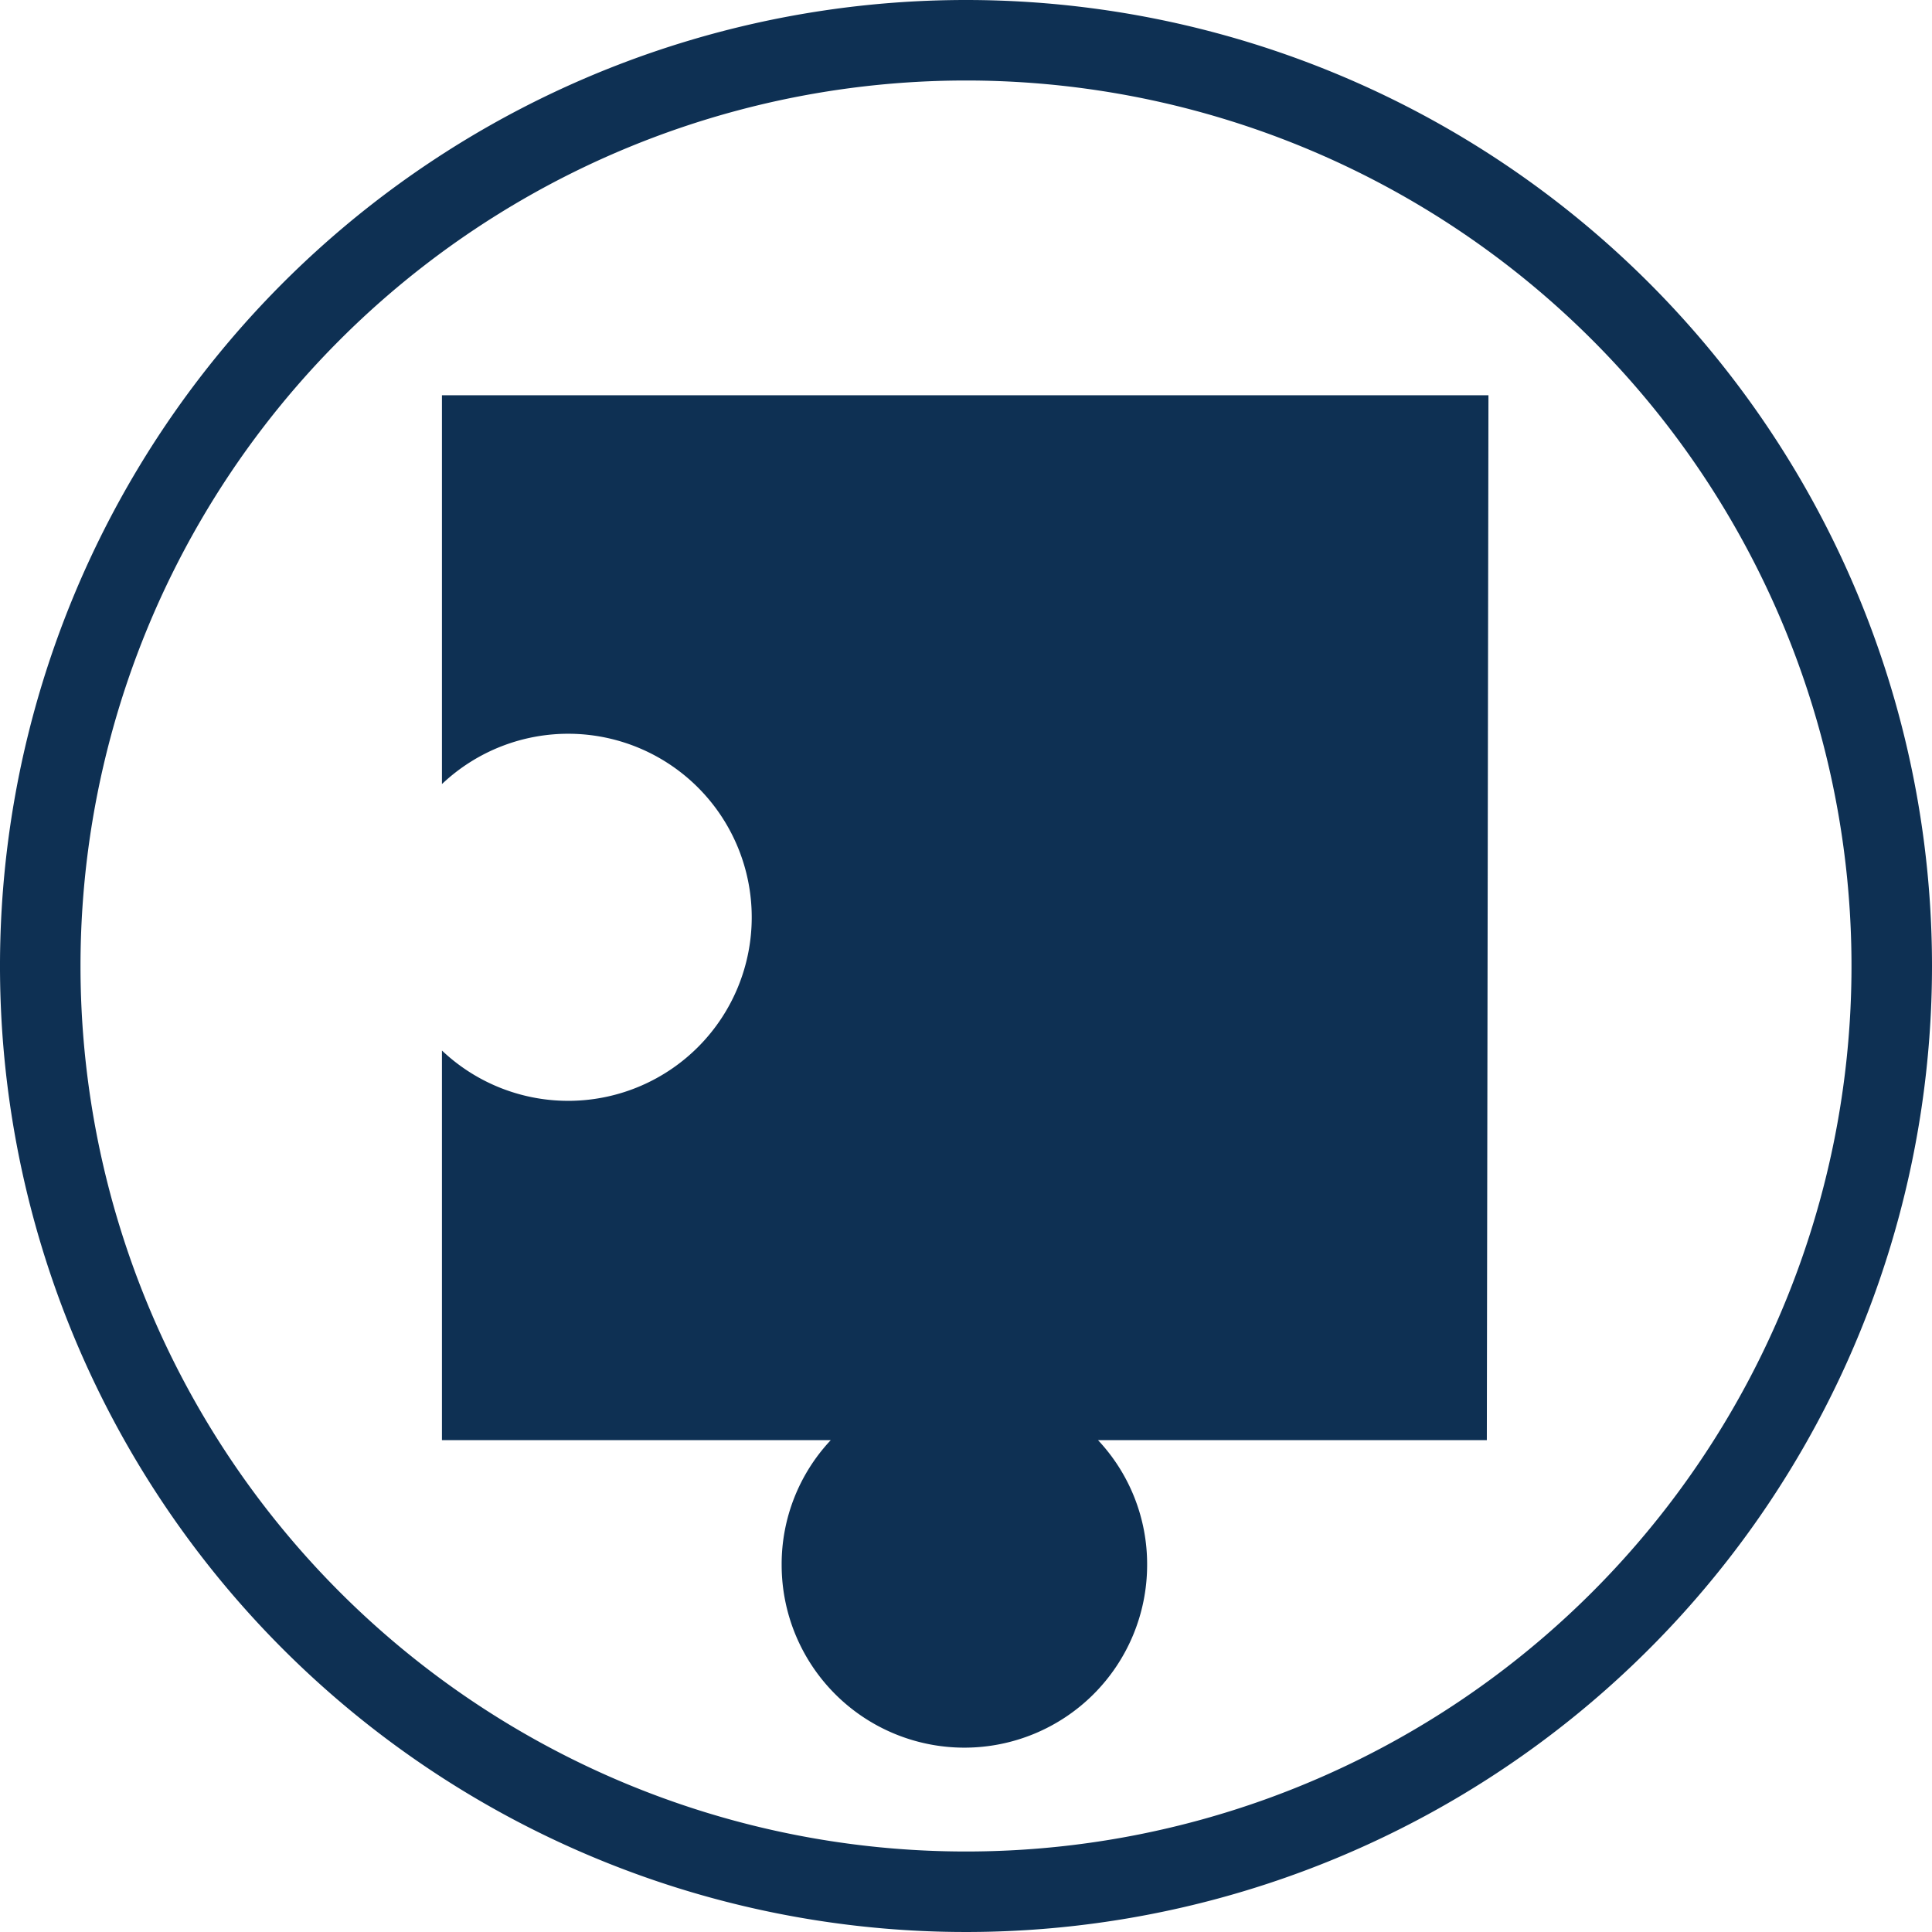
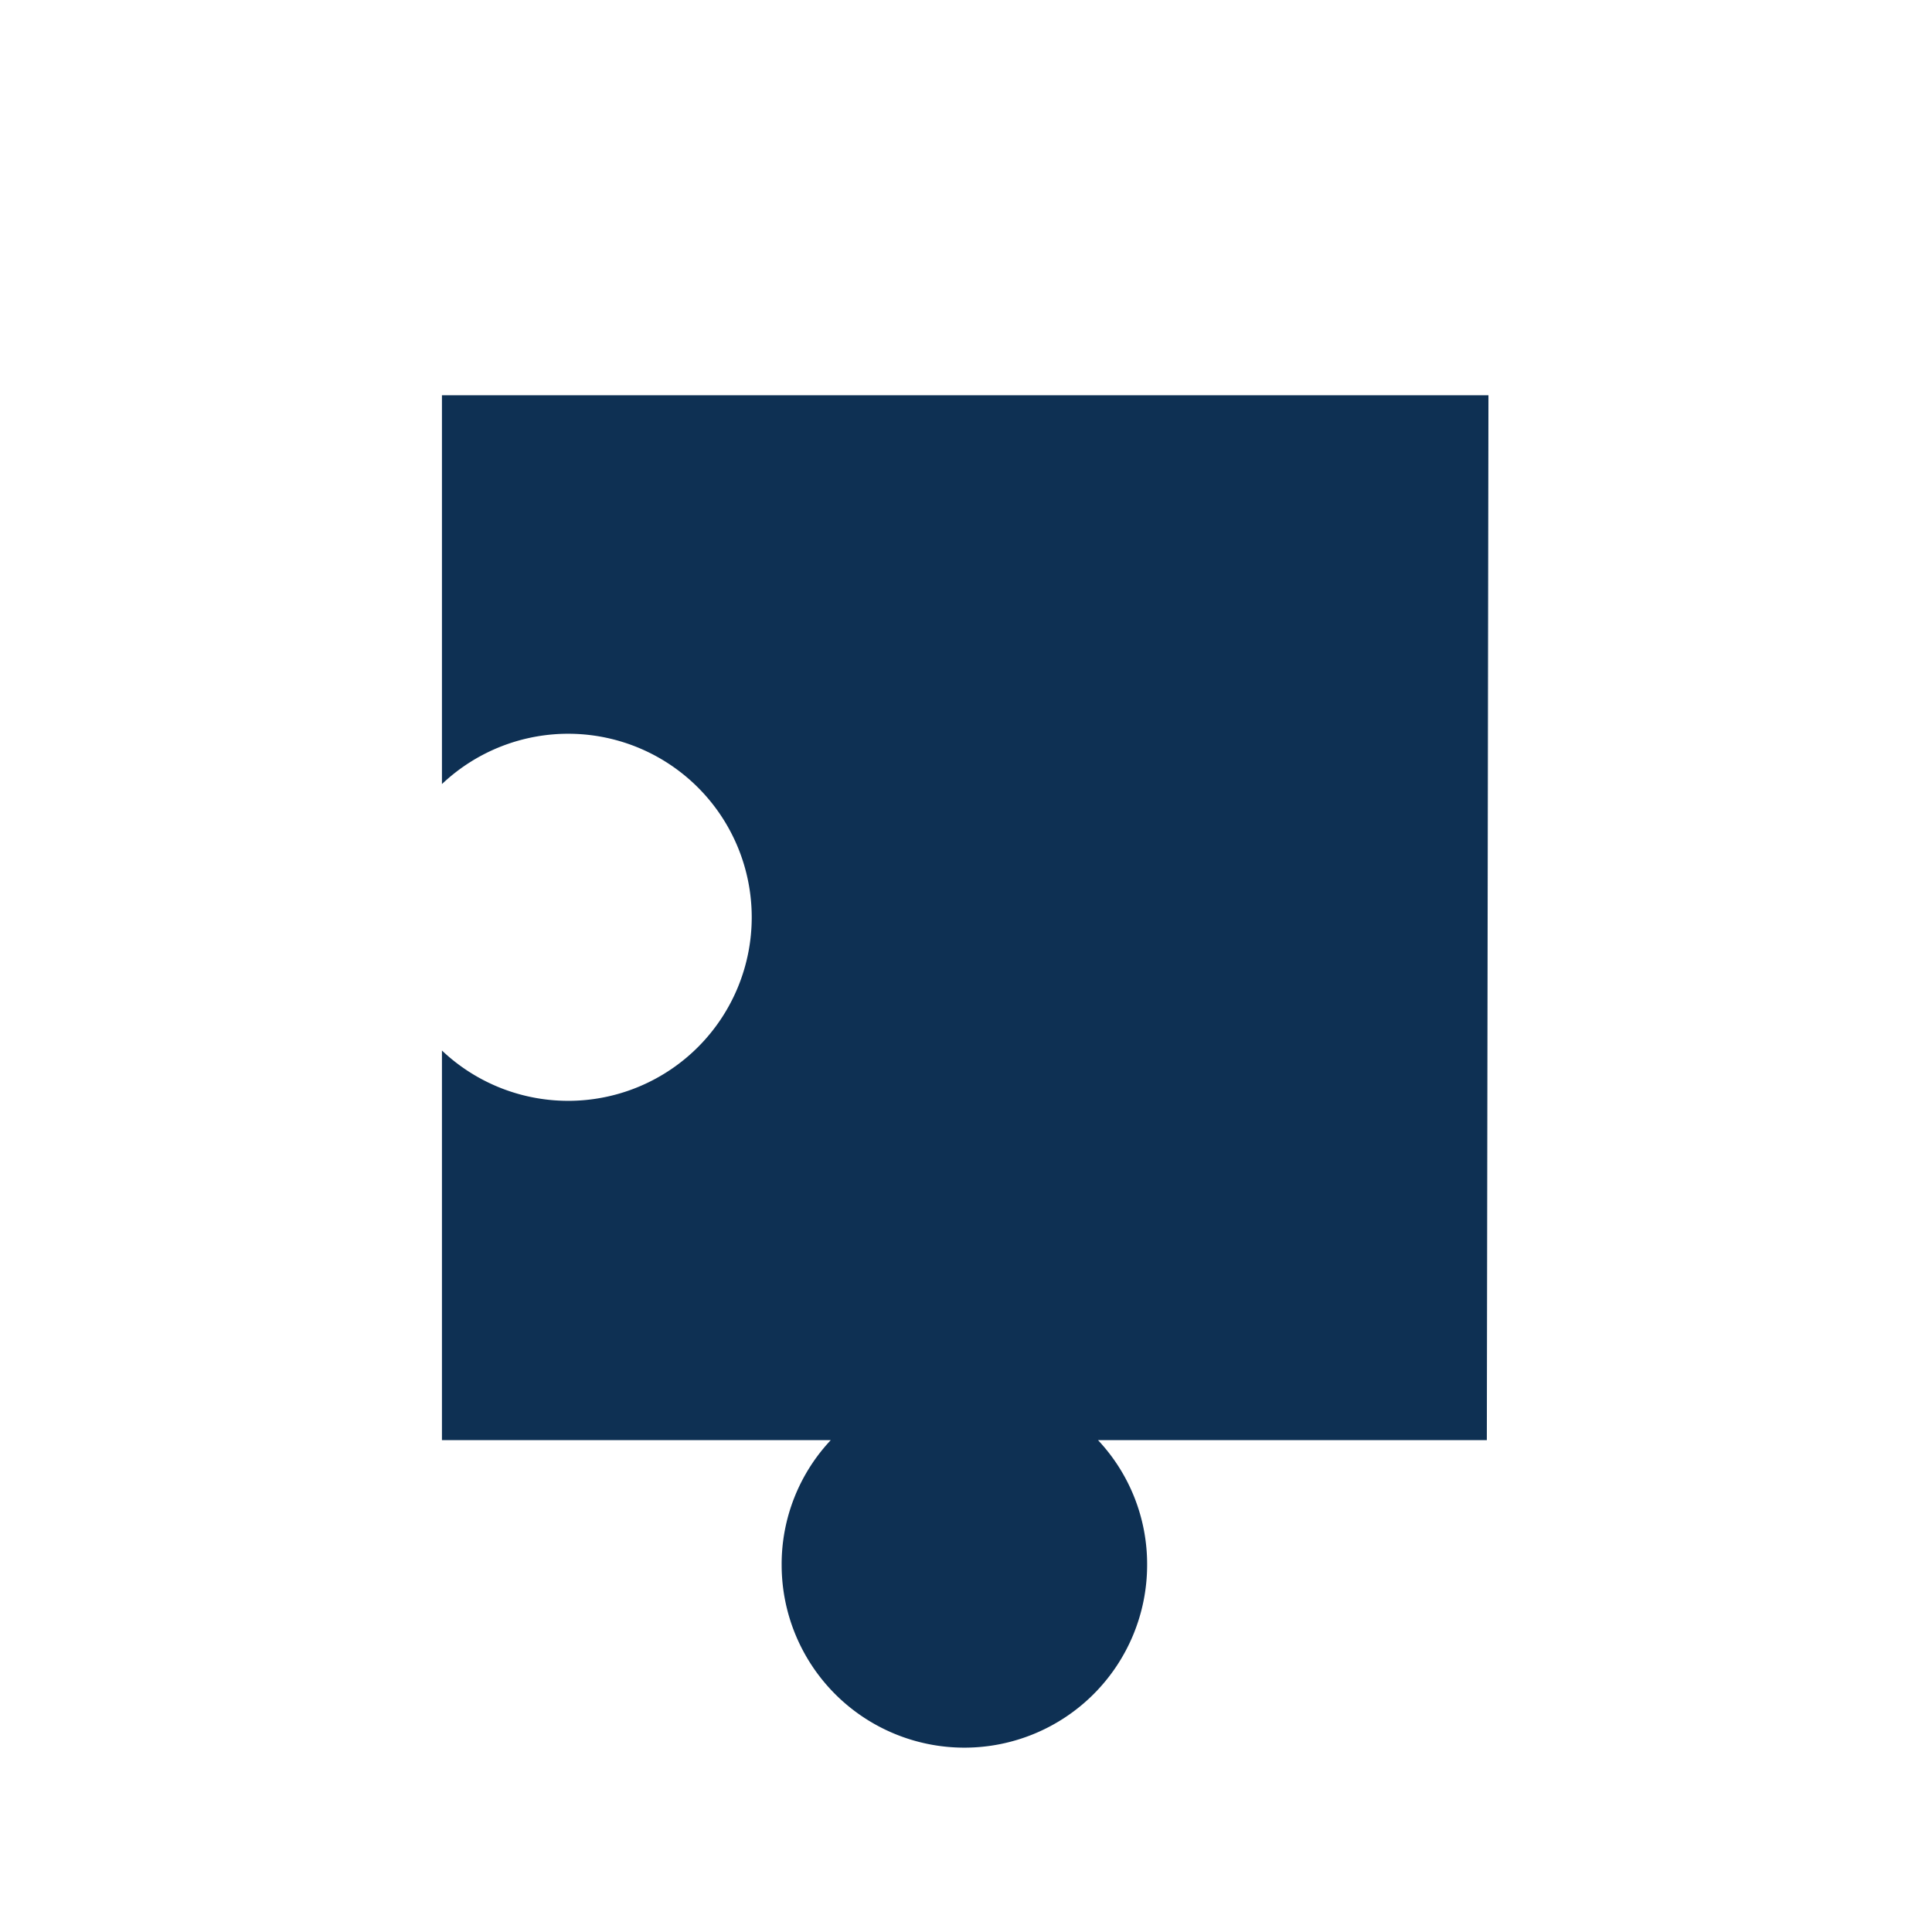
<svg xmlns="http://www.w3.org/2000/svg" width="24" height="24" viewBox="0 0 24 24">
  <defs>
    <style>.cls-1{fill:#0e3053;}</style>
  </defs>
  <title>Asset 24</title>
  <g id="Layer_2" data-name="Layer 2">
    <g id="_3" data-name="3">
-       <path class="cls-1" d="M12,1A11,11,0,1,1,1,12,11,11,0,0,1,12,1m0-1A12,12,0,1,0,24,12,12,12,0,0,0,12,0Z" />
      <path class="cls-1" d="M18.49,4.91h-13V9.74a2.28,2.28,0,1,1,0,3.31v4.84h4.83a2.25,2.25,0,0,0-.61,1.55,2.27,2.27,0,1,0,4.54,0,2.25,2.25,0,0,0-.61-1.55h4.83Z" />
    </g>
  </g>
</svg>